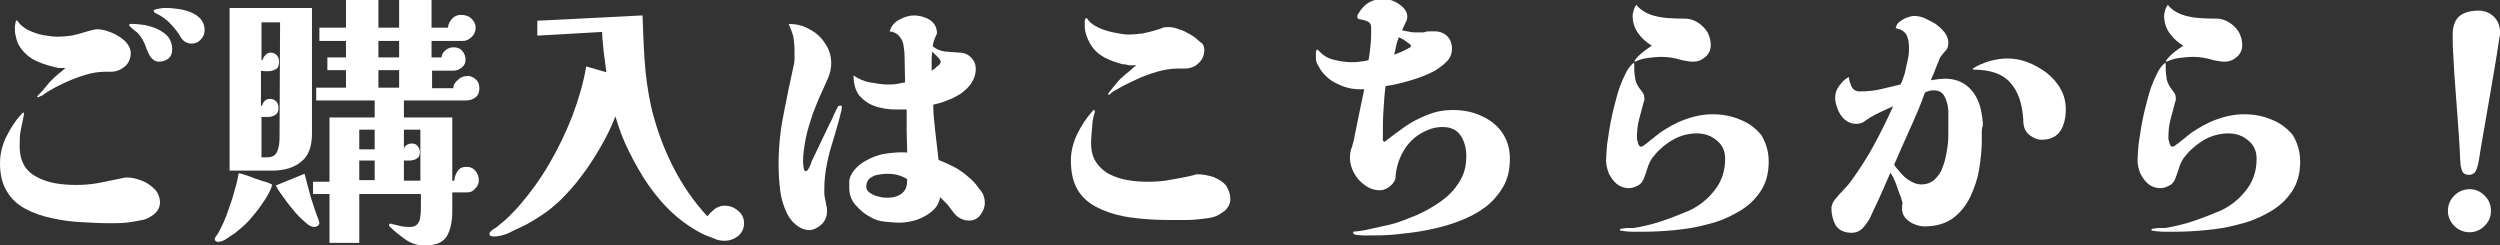
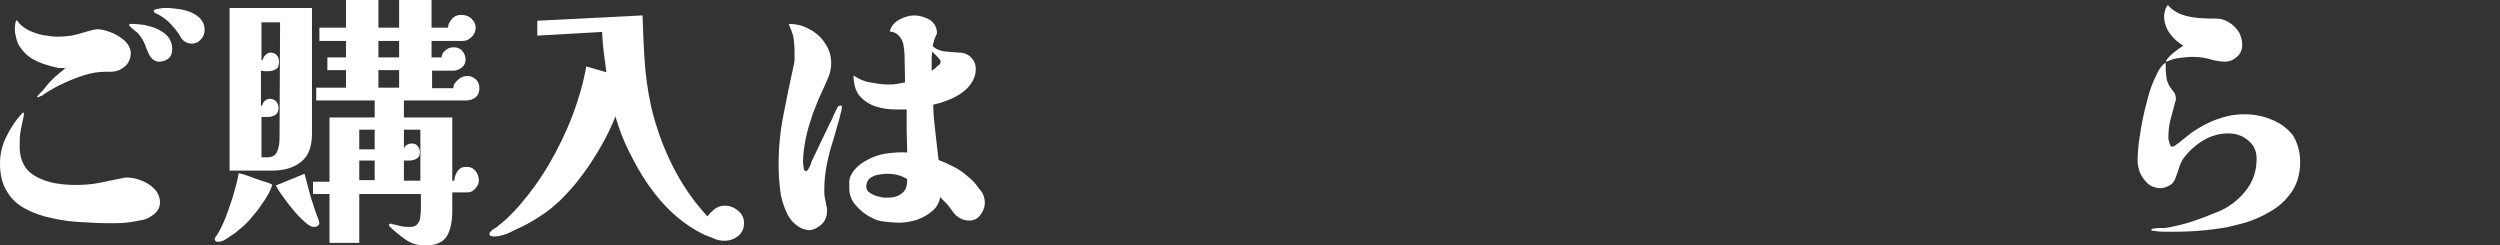
<svg xmlns="http://www.w3.org/2000/svg" version="1.1" id="レイヤー_1" x="0px" y="0px" viewBox="0 0 470.4 46.1" style="enable-background:new 0 0 470.4 46.1;" xml:space="preserve">
  <rect x="0" y="0" width="470.4" height="46.1" fill="#333333" stroke="none" />
  <style type="text/css">
	.st0{fill:#FFFFFF;}
</style>
  <g>
    <path class="st0" d="M30.1,38.1c0,0.9-0.4,1.6-1.1,2.2c-0.8,0.6-1.5,1-2.3,1.1c-1,0.2-2,0.4-3,0.5c-1,0.1-2,0.1-3.1,0.1   c-1.7,0-3.5-0.1-5.3-0.2c-1.8-0.1-3.5-0.3-5.3-0.7c-2-0.4-3.7-1-5.2-1.8c-1.5-0.8-2.7-1.9-3.5-3.3C0.4,34.6,0,32.8,0,30.7   c0-1.7,0.4-3.4,1.2-5c0.8-1.6,1.7-3,2.8-4.2c0.1-0.1,0.1-0.1,0.2-0.2c0-0.1,0.1-0.1,0.2-0.1c0.1,0,0.1,0.1,0.1,0.2c0,0,0,0.1,0,0.1   c0,0,0,0,0,0.1c-0.2,0.9-0.4,1.9-0.6,2.9c-0.2,1-0.2,2-0.2,3c0,1.5,0.3,2.7,0.9,3.7c0.6,1,1.5,1.7,2.5,2.2c1,0.5,2.2,0.9,3.4,1.1   c1.2,0.2,2.5,0.3,3.7,0.3c1.5,0,3-0.1,4.5-0.4c1.5-0.3,3-0.6,4.4-0.9c0.2,0,0.3-0.1,0.4-0.1c0.1,0,0.2,0,0.4,0   c0.9,0,1.8,0.2,2.8,0.6c1,0.4,1.7,0.9,2.4,1.6C29.7,36.2,30.1,37.1,30.1,38.1z M24.6,10c0,1-0.4,1.9-1.1,2.5c-0.7,0.6-1.6,1-2.6,1   h-1.1c-1.2,0-2.5,0.2-3.8,0.6c-1.3,0.4-2.6,0.9-3.9,1.5s-2.4,1.2-3.5,1.9c0,0-0.2,0.1-0.4,0.3S7.8,18,7.6,18.1   c-0.2,0.1-0.4,0.2-0.4,0.2C7,18.3,7,18.2,7,18.2c0-0.1,0.1-0.2,0.4-0.5c0.3-0.3,0.4-0.5,0.5-0.5c0.3-0.4,0.6-0.7,0.9-1.1   c0.3-0.4,0.6-0.7,0.9-1c0.4-0.4,0.8-0.8,1.3-1.2c0.5-0.4,0.9-0.7,1.3-1.1c-0.1,0-0.3,0-0.4,0c-0.1,0-0.3,0-0.5,0   c-0.2,0-0.5,0-0.8-0.1c-0.3-0.1-0.5-0.1-0.8-0.2c-1.2-0.3-2.4-0.7-3.5-1.3c-1.1-0.6-2-1.5-2.7-2.6C3.3,8.1,3.1,7.5,3,6.9   C2.8,6.3,2.8,5.8,2.8,5.2c0-0.2,0-0.4,0.1-0.8c0-0.3,0.1-0.5,0.3-0.6c0.4,0.7,1.1,1.3,2,1.8C6,6,7,6.4,8.1,6.6   c1.1,0.2,2,0.3,2.7,0.3c1,0,1.9-0.1,2.7-0.2c0.9-0.2,1.7-0.4,2.6-0.7c0.4-0.1,0.7-0.2,1.1-0.3c0.4-0.1,0.8-0.2,1.1-0.2   c0.7,0,1.6,0.2,2.6,0.6c1,0.4,1.8,0.9,2.6,1.6C24.2,8.4,24.6,9.2,24.6,10z M32.4,9.2c0,0.8-0.2,1.4-0.7,1.8   c-0.5,0.4-1.1,0.6-1.8,0.6c-0.6,0-1.1-0.3-1.5-0.8c-0.4-0.5-0.6-1.1-0.9-1.8c-0.2-0.7-0.5-1.2-0.7-1.6c-0.3-0.5-0.6-0.9-0.9-1.2   c-0.4-0.3-0.7-0.6-1.1-0.9c-0.1-0.1-0.2-0.2-0.3-0.3c-0.1-0.1-0.2-0.2-0.2-0.3c0-0.1,0.1-0.2,0.2-0.2c0.2,0,0.3,0,0.4,0   c0.7,0,1.4,0.1,2.3,0.2c0.8,0.2,1.7,0.4,2.5,0.8c0.8,0.4,1.5,0.9,2,1.5C32.1,7.6,32.4,8.3,32.4,9.2z M38.5,5.6   c0,0.7-0.2,1.3-0.7,1.8c-0.4,0.5-1,0.8-1.7,0.8c-0.9,0-1.6-0.4-2.1-1.2c-0.3-0.6-0.7-1.1-1.1-1.6c-0.4-0.5-0.8-0.9-1.3-1.4   c-0.8-0.7-1.6-1.2-2.5-1.6C29,2.2,28.9,2.1,28.9,2c0-0.1,0.2-0.2,0.6-0.3c0.4-0.1,0.8-0.1,1.2-0.2c0.4,0,0.7,0,0.8,0   c0.6,0,1.3,0.1,2.1,0.2c0.8,0.1,1.5,0.3,2.3,0.6c0.7,0.3,1.3,0.7,1.8,1.2C38.2,4.1,38.5,4.8,38.5,5.6z" />
    <path class="st0" d="M51.2,34.8c0,0.1,0,0.2-0.1,0.2c0,0,0,0.1,0,0.1c0,0,0,0,0,0.1c-0.3,0.8-0.8,1.7-1.4,2.6s-1.3,1.9-2.1,2.8   c-0.7,0.9-1.4,1.6-2.1,2.2c-0.3,0.2-0.7,0.6-1.2,1c-0.6,0.4-1.2,0.8-1.8,1.2c-0.6,0.4-1.1,0.5-1.5,0.5c-0.4,0-0.6-0.2-0.6-0.6   c0,0,0.1-0.2,0.2-0.4c0.1-0.1,0.2-0.2,0.3-0.4c0.1-0.2,0.2-0.3,0.3-0.5c0.6-1.1,1.2-2.4,1.7-3.9c0.5-1.4,1-2.8,1.3-4.1   c0.4-1.3,0.6-2.3,0.7-3c0.2,0,0.6,0.1,1.2,0.3c0.6,0.2,1.2,0.4,1.9,0.7c0.7,0.2,1.4,0.5,1.9,0.6c0.6,0.2,0.9,0.3,1,0.4   C51.2,34.7,51.2,34.7,51.2,34.8z M58.7,25.1c0,2.4-0.6,4.2-2,5.3c-1.3,1.1-3.1,1.7-5.5,1.7h-8V1.5h15.5V25.1z M52.7,4.2h-3.5v7.1   h0.2c0.1-0.3,0.2-0.6,0.5-0.9c0.3-0.3,0.6-0.5,1-0.5c0.5,0,0.9,0.2,1.2,0.5c0.3,0.4,0.4,0.8,0.4,1.2c0,0.5-0.1,0.9-0.3,1.2   c-0.2,0.2-0.6,0.4-1,0.5c-0.3,0.1-0.7,0.1-1,0.1c-0.4,0-0.7,0-1.1-0.1v6.6h0.2c0.1-0.3,0.2-0.6,0.5-0.9c0.3-0.3,0.6-0.4,1-0.4   c0.5,0,0.9,0.2,1.2,0.5c0.3,0.4,0.4,0.8,0.4,1.2c0,0.9-0.4,1.4-1.3,1.6C51,22,50.7,22,50.3,22c-0.4,0-0.7,0-1.1,0v7.6h1.1   c1,0,1.6-0.4,1.9-1.2c0.3-0.8,0.4-1.6,0.4-2.5L52.7,4.2z M60.1,41.9c0,0.2-0.1,0.4-0.3,0.6c-0.2,0.1-0.4,0.2-0.7,0.2   c-0.5,0-1.1-0.3-1.8-1c-0.7-0.6-1.5-1.4-2.2-2.3c-0.8-0.9-1.4-1.8-2-2.6c-0.6-0.8-1-1.5-1.2-1.9l5.4-2.2c0.4,1.5,0.8,3,1.2,4.5   c0.5,1.4,0.9,2.9,1.5,4.3c0,0,0,0.1,0,0.2C60,41.8,60.1,41.8,60.1,41.9z M90.2,16.6c0,0.7-0.2,1.3-0.7,1.7   c-0.5,0.4-1.1,0.6-1.8,0.6H76v3.2h9.1v11.9h0.4c0-0.6,0.2-1.2,0.6-1.8s0.9-0.8,1.7-0.8c0.8,0,1.3,0.3,1.7,0.8   c0.4,0.5,0.6,1.1,0.6,1.8c0,0.5-0.2,1-0.7,1.5c-0.4,0.5-0.9,0.7-1.5,0.7h-2.8c0,0.5,0,1.1,0,1.7c0,0.6,0,1.2,0,1.8   c0,1.9-0.3,3.5-1,4.7c-0.7,1.2-2.1,1.8-4.2,1.8c-1.3,0-2.6-0.4-3.7-1.2c-1.1-0.8-2.1-1.6-2.9-2.4c-0.1-0.1-0.1-0.2-0.1-0.3   c0-0.2,0.1-0.2,0.4-0.2c0.1,0,0.2,0,0.2,0.1h0.2c0.3,0.1,0.5,0.1,0.8,0.2c0.3,0.1,0.6,0.1,0.8,0.2c0.6,0.1,1.1,0.1,1.6,0.1   c0.6,0,1.1-0.2,1.4-0.6c0.3-0.4,0.5-0.9,0.5-1.5c0.1-0.6,0.1-1.2,0.1-1.8v-2.3H67.6v9.2H62v-9.2h-3.1v-2.3H62V22.1h8.5v-3.2h-11   v-2.4h5.6v-3.3h-3.5v-2.4h3.5V7.7h-5V5.2h5V0h6.1v5.2h3.9V0h6.1v5.2h3.1c0-0.6,0.3-1.1,0.7-1.6c0.4-0.5,1-0.8,1.7-0.8   c0.8,0,1.5,0.2,2,0.7c0.5,0.5,0.8,1,0.8,1.7c0,0.6-0.2,1.2-0.7,1.7c-0.5,0.5-1,0.8-1.7,0.8h-5.9v3.1h1.9c0-0.6,0.3-1,0.8-1.4   c0.5-0.4,1-0.5,1.5-0.5c0.6,0,1.2,0.2,1.6,0.7c0.4,0.5,0.6,1,0.6,1.6c0,0.6-0.2,1.1-0.7,1.5c-0.5,0.4-1,0.6-1.7,0.6h-3.9v3.3h4   c0-0.6,0.3-1.1,0.9-1.6c0.5-0.5,1.1-0.7,1.8-0.7c0.7,0,1.2,0.3,1.7,0.8C90,15.4,90.2,16,90.2,16.6z M70.5,28.1v-3.7h-2.9v3.7H70.5z    M70.5,33.9v-3.7h-2.9v3.7H70.5z M75.1,10.8V7.7h-3.9v3.1H75.1z M75.1,16.5v-3.3h-3.9v3.3H75.1z M79.1,33.9v-9.5H76v3.7h0   c0-0.3,0.2-0.6,0.5-0.8c0.3-0.2,0.6-0.3,1-0.3c0.5,0,0.9,0.2,1.1,0.5c0.3,0.4,0.4,0.7,0.4,1.1c0,0.4-0.1,0.8-0.3,1   c-0.2,0.2-0.5,0.4-0.9,0.5c-0.2,0-0.4,0.1-0.5,0.1c-0.2,0-0.4,0-0.6,0H76v3.8H79.1z" />
    <path class="st0" d="M140,42c0,1-0.4,1.8-1.1,2.4c-0.8,0.6-1.6,0.9-2.6,0.9c-0.6,0-1.3-0.1-1.9-0.4c-0.6-0.2-1.2-0.5-1.8-0.7   c-2.1-1-4-2.3-5.8-3.9c-1.8-1.6-3.4-3.5-4.8-5.5c-1.4-2-2.6-4.2-3.7-6.4c-1.1-2.2-1.9-4.4-2.5-6.5c-0.7,1.8-1.6,3.7-2.7,5.6   c-1.1,1.9-2.3,3.8-3.6,5.5c-1.3,1.8-2.7,3.3-4.1,4.7c-1.1,1-2.2,2-3.5,2.8c-1.2,0.8-2.5,1.6-3.8,2.2c-0.7,0.3-1.5,0.7-2.5,1.2   c-1,0.4-1.9,0.6-2.7,0.6c-0.1,0-0.3,0-0.5-0.1c-0.2,0-0.3-0.2-0.3-0.3c0-0.3,0.1-0.5,0.3-0.6c0.1-0.1,0.1-0.1,0.2-0.2   c0.1-0.1,0.2-0.2,0.3-0.2l0.6-0.4c0.7-0.6,1.5-1.2,2.2-1.9c0.7-0.7,1.4-1.4,2-2.1c2-2.3,3.9-4.9,5.6-7.8c1.7-2.9,3.2-6,4.4-9.1   c1.2-3.2,2.1-6.3,2.6-9.3l3.8,1.1c-0.2-1.3-0.3-2.5-0.5-3.8c-0.1-1.3-0.3-2.6-0.3-3.8l-12.2,0.7V3.9l19.8-1   c0.1,2.9,0.2,5.8,0.4,8.6c0.2,2.9,0.6,5.7,1.2,8.5c0.9,3.8,2.2,7.5,4,11.1c1.8,3.6,4,6.8,6.6,9.6c0.4-0.5,0.8-0.9,1.4-1.4   c0.6-0.4,1.2-0.6,1.8-0.6c1,0,1.8,0.3,2.5,0.9C139.6,40.2,140,41,140,42z" />
    <path class="st0" d="M158.4,20.1c0,0.1,0,0.4-0.1,0.8c-0.1,0.4-0.2,0.6-0.2,0.8c-0.4,1.6-0.9,3.1-1.3,4.6c-0.5,1.5-0.9,3-1.2,4.5   c-0.3,1.5-0.5,3.1-0.5,4.8c0,0.6,0,1.2,0.1,1.6c0.1,0.4,0.2,1,0.3,1.6c0.1,0.2,0.1,0.4,0.1,0.6c0,0.2,0,0.4,0,0.6   c0,0.5-0.2,1.1-0.5,1.6s-0.8,0.9-1.3,1.2c-0.5,0.3-1,0.5-1.5,0.5c-0.8,0-1.6-0.3-2.4-0.9c-0.8-0.6-1.3-1.3-1.7-2   c-0.7-1.4-1.2-2.9-1.4-4.6c-0.2-1.6-0.3-3.3-0.3-4.8c0-3.2,0.3-6.3,0.9-9.3c0.6-3.1,1.2-6.1,1.9-9.2c0.1-0.5,0.2-0.9,0.2-1.4   c0-0.5,0-1,0-1.4c0-1-0.1-1.9-0.2-2.7c-0.2-0.8-0.5-1.6-0.9-2.5c1.4,0,2.7,0.3,3.9,1c1.2,0.6,2.2,1.5,2.9,2.6   c0.8,1.1,1.2,2.4,1.2,3.8c0,0.9-0.2,1.9-0.6,2.8c-0.4,0.9-0.8,1.8-1.2,2.7c-0.6,1.2-1.1,2.6-1.7,4.1c-0.5,1.5-1,3.1-1.3,4.6   c-0.3,1.6-0.5,3-0.5,4.3c0,0.2,0,0.5,0.1,1c0,0.5,0.2,0.8,0.4,0.8c0.2,0,0.3-0.1,0.5-0.4c0.2-0.3,0.3-0.5,0.3-0.6   c0.1-0.2,0.2-0.3,0.2-0.5c0.1-0.2,0.1-0.4,0.2-0.5c1.1-2.3,2.2-4.6,3.3-6.9c0.3-0.5,0.5-1,0.8-1.7s0.6-1.2,0.8-1.6   c0.1-0.1,0.2-0.1,0.3-0.1C158.3,19.8,158.4,19.9,158.4,20.1z M185.3,38.2c0,0.8-0.3,1.5-0.8,2.2c-0.5,0.7-1.2,1.1-2.1,1.1   c-1.3,0-2.4-0.6-3.2-1.8c-0.4-0.5-0.7-1-1.1-1.4c-0.4-0.4-0.8-0.8-1.2-1.2c-0.2,1.1-0.7,2-1.6,2.7c-0.8,0.7-1.8,1.2-2.9,1.6   c-1.1,0.3-2.1,0.5-3.1,0.5s-1.9-0.1-2.9-0.2c-1-0.1-1.9-0.4-2.7-0.9c-1-0.5-1.9-1.3-2.7-2.2c-0.8-0.9-1.2-2-1.2-3.2V35   c0-0.3,0-0.6,0-0.9c0-0.3,0.1-0.6,0.2-0.9c0.6-1.3,1.6-2.2,2.8-2.9c1.2-0.7,2.5-1.2,3.9-1.4c1.4-0.2,2.8-0.3,4-0.2   c0-1.4-0.1-2.7-0.1-4.1c0-1.3,0-2.7,0-4c-0.3,0-0.7,0-1,0c-0.3,0-0.6,0-1,0c-1.4,0-2.7-0.2-3.9-0.6c-1.2-0.4-2.2-1.1-3-2   c-0.7-0.9-1.1-2.2-1.1-3.8c0.9,0.6,1.9,1.1,3.1,1.3c1.2,0.2,2.3,0.4,3.3,0.4c0.6,0,1.1,0,1.7-0.1c0.5-0.1,1.1-0.2,1.6-0.3l-0.1-5   c0-0.7-0.1-1.3-0.2-2c-0.1-0.7-0.4-1.2-0.8-1.7c-0.4-0.5-1-0.8-1.8-0.9c0.3-1,0.9-1.7,1.8-2.2c0.9-0.5,1.9-0.8,2.8-0.8   c1,0,2,0.3,2.9,0.8c0.9,0.6,1.4,1.4,1.4,2.6c-0.4,0.8-0.7,1.6-0.8,2.4c0.7,0.6,1.5,0.9,2.4,1c0.8,0.1,1.7,0.1,2.6,0.2   c0.9,0,1.6,0.3,2.2,0.9c0.6,0.6,0.9,1.3,0.9,2.2c0,1-0.3,1.8-0.8,2.6c-0.5,0.8-1.2,1.4-2,2c-0.8,0.5-1.7,1-2.6,1.3   c-0.9,0.4-1.8,0.6-2.6,0.8c0,1.7,0.2,3.5,0.4,5.2c0.2,1.7,0.4,3.4,0.6,5.2c0.8,0.3,1.7,0.7,2.7,1.2c1,0.5,1.9,1.1,2.8,1.9   c0.9,0.7,1.6,1.5,2.2,2.4C185,36.3,185.3,37.2,185.3,38.2z M170.7,33.7c-0.5-0.3-1.1-0.6-1.9-0.8c-0.8-0.2-1.5-0.2-2-0.2   c-0.5,0-1.1,0.1-1.7,0.2c-0.6,0.1-1.1,0.4-1.5,0.7c-0.4,0.4-0.6,0.9-0.6,1.5c0,0.5,0.2,0.9,0.7,1.2c0.5,0.3,1,0.6,1.7,0.7   c0.6,0.2,1.2,0.2,1.6,0.2c1.2,0,2.1-0.3,2.8-0.9S170.7,34.9,170.7,33.7z M177,11.6c0-0.2-0.2-0.5-0.7-1c-0.4-0.4-0.7-0.7-0.9-0.9   c0,0.4-0.1,0.9-0.1,1.2c0,0.4,0,0.8,0,1.2v1.2c0.3-0.2,0.7-0.4,1-0.8C176.8,12.2,177,11.9,177,11.6z" />
-     <path class="st0" d="M231.5,37.5c0,0.8-0.4,1.6-1.1,2.2c-0.8,0.6-1.5,1-2.3,1.2c-1,0.2-2,0.3-3,0.4s-2,0.1-3,0.1   c-1.8,0-3.6,0-5.4-0.1c-1.8-0.1-3.6-0.3-5.3-0.6c-2-0.4-3.7-1-5.2-1.8c-1.5-0.8-2.7-1.9-3.5-3.3c-0.8-1.4-1.2-3.2-1.2-5.4   c0-1.7,0.4-3.3,1.2-5c0.8-1.6,1.7-3,2.8-4.2c0.1-0.2,0.2-0.3,0.3-0.3c0.1,0,0.2,0.1,0.2,0.2c0,0,0,0.1,0,0.1c0,0,0,0,0,0.1   c-0.3,0.9-0.5,1.9-0.5,2.9c-0.1,1-0.2,2-0.2,2.9c0,1.5,0.3,2.7,1,3.7c0.6,0.9,1.5,1.7,2.5,2.2s2.2,0.9,3.4,1.1   c1.2,0.2,2.5,0.3,3.7,0.3c1.5,0,3-0.1,4.5-0.4s3-0.5,4.4-0.9c0.1-0.1,0.2-0.1,0.3-0.1c0.1,0,0.2,0,0.4,0c0.9,0,1.8,0.2,2.8,0.5   c1,0.4,1.8,0.9,2.4,1.6C231.1,35.6,231.5,36.4,231.5,37.5z M226.6,9.4c0,1-0.4,1.9-1.1,2.5c-0.7,0.7-1.6,1-2.6,1h-1.3   c-1.2,0-2.5,0.2-3.9,0.6s-2.7,0.9-4,1.5c-1.3,0.6-2.5,1.2-3.5,1.8c-0.4,0.2-0.8,0.4-1.1,0.7c0,0-0.1,0.1-0.2,0.2   c-0.1,0.1-0.2,0.1-0.2,0.1c-0.2,0-0.2,0-0.2-0.1c0-0.1,0.1-0.2,0.4-0.6c0.3-0.3,0.4-0.5,0.4-0.5c0.3-0.4,0.6-0.7,0.9-1.1   c0.3-0.3,0.6-0.7,1-1c0.4-0.4,0.9-0.8,1.3-1.1c0.4-0.4,0.9-0.8,1.3-1.1c-0.1,0-0.3,0-0.4,0c-0.1,0-0.3,0-0.5,0   c-0.2,0-0.5,0-0.8-0.1c-0.3-0.1-0.5-0.1-0.8-0.1c-1.2-0.3-2.4-0.7-3.5-1.3c-1.1-0.6-2-1.4-2.7-2.6c-0.6-1.1-1-2.2-1-3.4   c0-0.2,0-0.4,0-0.8c0-0.4,0.2-0.6,0.4-0.6c0.4,0.7,1,1.2,2,1.7s2,0.8,3,1c1.1,0.2,2,0.4,2.7,0.4c0.9,0,1.9-0.1,2.8-0.2   c0.9-0.2,1.8-0.4,2.7-0.7c0.4-0.1,0.7-0.2,1.1-0.4c0.4-0.1,0.8-0.1,1.1-0.1c0.5,0,1.2,0.1,1.9,0.4c0.8,0.2,1.5,0.6,2.2,1   c0.7,0.4,1.3,0.9,1.8,1.4C226.3,8.1,226.6,8.7,226.6,9.4z" />
-     <path class="st0" d="M284.1,29.9c0,2-0.4,3.8-1.3,5.3c-0.9,1.5-2,2.8-3.5,3.9c-1.5,1.1-3.1,1.9-5,2.6c-1.8,0.7-3.8,1.2-5.8,1.6   c-2,0.4-3.9,0.6-5.8,0.8c-1.9,0.2-3.6,0.2-5.2,0.2c-0.3,0-0.7,0-1.1,0c-0.4,0-0.8-0.1-1.1-0.1c-0.2,0-0.3-0.1-0.5-0.1   c-0.1-0.1-0.2-0.2-0.2-0.5c1.2-0.1,2.4-0.3,3.6-0.6s2.4-0.5,3.6-0.8c1.5-0.4,3-1,4.7-1.7c1.6-0.7,3.2-1.6,4.6-2.6s2.6-2.2,3.5-3.7   c0.9-1.4,1.3-3,1.3-4.8c0-1.4-0.3-2.7-1-3.8c-0.7-1.1-1.8-1.7-3.5-1.7c-1,0-2,0.2-2.8,0.6c-1.8,0.7-3.2,1.9-4.2,3.4   c-1,1.5-1.6,3.2-1.8,5.1c0,0,0,0.1,0,0.1c0,0,0,0,0,0.1c0,0.6-0.3,1.2-1,1.8c-0.6,0.5-1.3,0.8-1.9,0.8c-1,0-2-0.3-2.8-0.9   c-0.9-0.6-1.6-1.4-2.1-2.3c-0.5-0.9-0.8-1.9-0.8-2.9c0-0.7,0.1-1.4,0.4-2.1c0.2-0.7,0.4-1.4,0.5-2.1c0.3-1.5,0.6-2.9,0.9-4.4   c0.3-1.4,0.6-2.9,0.9-4.3c-0.1,0-0.3,0-0.4,0s-0.3,0-0.4,0c-1.4,0-2.8-0.3-4.2-1c-1.4-0.6-2.5-1.6-3.3-2.8   c-0.2-0.4-0.4-0.7-0.6-1.1c-0.2-0.4-0.2-0.8-0.2-1.2c0-0.1,0-0.3,0-0.4c0-0.1,0-0.2,0-0.4c0-0.3,0.1-0.5,0.3-0.6   c0.8,0.9,1.7,1.6,2.9,1.9c1.2,0.3,2.3,0.5,3.5,0.5c0.5,0,1.1,0,1.6-0.1c0.5-0.1,1.1-0.1,1.6-0.3c0.2-1,0.3-2,0.4-3   c0.1-1,0.1-2,0.1-3c0-0.5-0.1-0.9-0.4-1.1c-0.3-0.2-0.6-0.3-0.9-0.4c-0.3-0.1-0.6-0.1-0.9-0.2c-0.3,0-0.4-0.2-0.4-0.5   c0-0.1,0-0.3,0.1-0.4c0.1-0.1,0.1-0.2,0.2-0.3c1-1.7,2.5-2.6,4.6-2.6c0.6,0,1.2,0.1,1.9,0.4s1.3,0.7,1.8,1.2   c0.5,0.5,0.8,1.1,0.8,1.7c0,0.4-0.1,0.8-0.4,1.3c-0.2,0.5-0.5,1-0.6,1.3c0.5,0.1,1,0.2,1.5,0.3s1,0.1,1.5,0.1c0.2,0,0.5,0,0.7,0   s0.5,0,0.7-0.1c0,0,0,0,0,0c0.2-0.1,0.5-0.1,0.9-0.1c0.5,0,0.8,0,0.9,0c0.9,0,1.7,0.3,2.3,0.9c0.6,0.6,0.9,1.4,0.9,2.3   c0,1-0.3,1.8-1,2.5c-0.6,0.6-1.4,1.2-2.2,1.7c-1.3,0.7-2.8,1.3-4.5,1.8c-1.7,0.5-3.3,0.9-4.8,1.1c-0.2,1.6-0.3,3.2-0.4,4.8   c-0.1,1.6-0.1,3.2-0.1,4.8c0,0.1,0,0.3,0,0.5c0,0.2,0.1,0.3,0.3,0.4c1.3-1,2.6-2,3.9-2.9s2.7-1.6,4.2-2.2c1.5-0.6,3-0.9,4.8-0.9   c1.8,0,3.5,0.3,5.1,1s2.9,1.6,3.9,2.9C283.6,26.2,284.1,27.9,284.1,29.9z M265.5,8.7c0-0.2-0.2-0.4-0.5-0.6c-0.3-0.2-0.7-0.5-1-0.7   c-0.4-0.2-0.6-0.3-0.8-0.4c-0.2,0.5-0.4,1.1-0.5,1.6c-0.1,0.5-0.2,1.1-0.4,1.7c0.2-0.1,0.5-0.2,1-0.4c0.5-0.2,1-0.4,1.5-0.7   C265.2,9,265.5,8.8,265.5,8.7z" />
-     <path class="st0" d="M332.8,30.4c0,2.2-0.5,4.1-1.6,5.7s-2.4,2.8-4.2,3.8c-1.7,1-3.6,1.8-5.7,2.3c-2.1,0.6-4.2,0.9-6.2,1.1   c-2.1,0.2-4,0.3-5.7,0.3c-0.6,0-1.4,0-2.2,0c-0.9,0-1.6-0.1-2.2-0.2c-0.2,0-0.2-0.1-0.2-0.2c0-0.1,0.2-0.2,0.6-0.2   c0.4-0.1,0.8-0.1,1.2-0.1c0.4,0,0.7,0,0.8,0c1.8-0.3,3.5-0.7,5.3-1.3c1.8-0.6,3.5-1.3,5.2-2c1.9-0.9,3.5-2.2,4.8-3.9   c1.3-1.7,1.9-3.6,1.9-5.8c0-1.5-0.5-2.6-1.6-3.5c-1.1-0.9-2.3-1.3-3.7-1.3c-1.6,0-3.2,0.4-4.7,1.3c-1.5,0.9-2.7,2-3.7,3.3   c-0.4,0.6-0.7,1.2-0.9,1.9c-0.2,0.6-0.4,1.3-0.7,2c-0.2,0.5-0.5,1-1.1,1.3c-0.6,0.3-1.1,0.5-1.7,0.5c-0.9,0-1.7-0.3-2.3-0.8   c-0.6-0.5-1.1-1.2-1.5-2c-0.3-0.8-0.5-1.6-0.5-2.4c0-0.8,0.1-1.8,0.2-3.1c0.2-1.3,0.4-2.8,0.7-4.3c0.3-1.6,0.7-3.1,1.1-4.6   c0.4-1.5,0.9-2.8,1.5-4c0.5-1.2,1.1-1.9,1.7-2.4l0.1,0.2c0,0.1,0,0.3,0,0.4c0,0.1,0,0.3,0,0.5c0,0.7,0.1,1.4,0.2,2.1   c0.2,0.7,0.5,1.3,1,1.9c0.2,0.3,0.4,0.5,0.5,0.7c0.1,0.2,0.2,0.5,0.2,0.9c0,0.1,0,0.2,0,0.3s0,0.2-0.1,0.3   c-0.3,1.1-0.6,2.3-0.9,3.4c-0.3,1.1-0.4,2.3-0.4,3.6c0,0.1,0.1,0.4,0.2,0.8c0.1,0.4,0.3,0.7,0.5,0.7c0.2,0,0.5-0.1,0.8-0.4   c0.3-0.2,0.6-0.4,0.8-0.6c0.3-0.3,0.7-0.5,1-0.8c0.3-0.3,0.7-0.5,1-0.8c1.5-1,3-1.9,4.7-2.5c1.6-0.6,3.4-1,5.2-1   c1.8,0,3.6,0.3,5.2,1c1.6,0.6,2.9,1.6,4,2.9C332.2,26.7,332.8,28.4,332.8,30.4z M321.9,8.5c0,0.8-0.3,1.6-1,2.2   c-0.7,0.6-1.4,0.9-2.3,0.9c-0.4,0-0.7,0-1.1-0.1c-0.4-0.1-0.8-0.1-1.1-0.2c-1.2-0.4-2.5-0.6-3.8-0.6c-0.8,0-1.7,0.1-2.5,0.2   c-0.8,0.1-1.6,0.3-2.4,0.7l-0.2-0.1c0.4-0.6,0.9-1.1,1.5-1.6c0.6-0.5,1.2-0.9,1.8-1.3c-1-0.6-1.9-1.4-2.6-2.4c-0.7-1-1-2.1-1-3.2   c0-0.4,0.1-0.7,0.2-1.1c0.1-0.4,0.3-0.7,0.5-1c0.6,0.8,1.5,1.4,2.5,1.8c1.1,0.4,2.2,0.6,3.4,0.7c1.2,0.1,2.2,0.1,3.2,0.1   c0.8,0,1.6,0.2,2.4,0.7c0.8,0.5,1.4,1.1,1.9,1.9C321.7,6.9,321.9,7.7,321.9,8.5z" />
-     <path class="st0" d="M372.9,26.4c0,1.7-0.2,3.5-0.5,5.4c-0.3,1.9-0.9,3.6-1.7,5.3c-0.8,1.6-1.9,3-3.3,4c-1.4,1-3.2,1.5-5.3,1.5   c-0.9,0-1.9-0.3-2.8-0.9c-0.9-0.6-1.4-1.4-1.4-2.4c0-0.2,0-0.3,0-0.5c0-0.2,0-0.4,0.1-0.5c-0.1-0.5-0.3-1.2-0.6-1.9   s-0.5-1.5-0.8-2.2c-0.3-0.7-0.6-1.3-0.9-1.7c-0.6,1.4-1.2,2.7-1.8,4.1c-0.6,1.4-1.3,2.7-1.9,4.1c-0.3,0.7-0.8,1.4-1.4,2.1   c-0.6,0.7-1.4,1-2.2,1c-1.4,0-2.4-0.5-3-1.4c-0.5-0.9-0.8-2-0.8-3.2c0-0.5,0.2-1.1,0.7-1.7c0.5-0.6,1-1.2,1.6-1.8   c0.6-0.6,1-1.1,1.3-1.5c1.6-2.2,3.1-4.5,4.4-6.9c1.3-2.4,2.5-4.8,3.6-7.3c-0.7,0.3-1.5,0.7-2.2,1c-0.7,0.3-1.4,0.7-2.1,1.1   c-0.4,0.3-0.8,0.5-1.2,0.8c-0.4,0.3-0.9,0.4-1.5,0.4c-0.8,0-1.5-0.3-2.1-0.8c-0.6-0.5-1-1.2-1.3-1.9c-0.3-0.8-0.5-1.5-0.5-2.2   c0-0.8,0.2-1.5,0.8-2.3s1.1-1.3,1.8-1.6c0,0.6,0.2,1.1,0.5,1.8c0.3,0.6,0.8,0.9,1.5,0.9c1.3,0,2.6-0.1,3.9-0.4s2.6-0.6,3.8-0.9   c0.3-0.5,0.5-1.2,0.8-2.1c0.2-0.9,0.4-1.8,0.6-2.7s0.2-1.6,0.2-2.2c0-1-0.2-1.8-0.5-2.4c-0.4-0.6-1-1-2-1.2   c0.1-0.5,0.3-0.9,0.7-1.2c0.4-0.3,0.9-0.6,1.4-0.8c0.6-0.2,1-0.3,1.4-0.3c0.5,0,1.2,0.1,1.9,0.4c0.7,0.3,1.4,0.7,2.1,1.1   c0.7,0.5,1.2,1,1.7,1.6c0.4,0.6,0.7,1.2,0.7,1.8c0,0.7-0.1,1.2-0.4,1.5c-0.3,0.3-0.6,0.7-1,1.2c-0.1,0.1-0.3,0.5-0.5,1.1   c-0.3,0.6-0.5,1.3-0.8,2c-0.3,0.7-0.5,1.1-0.6,1.4c0.4-0.1,0.9-0.1,1.3-0.2c0.4,0,0.8-0.1,1.3-0.1c1.8,0,3.3,0.5,4.5,1.6   c1.2,1.1,1.9,2.5,2.3,4.1c0.2,1,0.4,2,0.4,3.1C372.8,24.3,372.9,25.3,372.9,26.4z M366.6,22.8c0-0.5,0-1.1,0-1.7   c0-0.6-0.1-1.3-0.3-1.9c-0.2-0.6-0.4-1.2-0.8-1.6c-0.4-0.4-0.9-0.6-1.6-0.6c-0.3,0-0.6,0-0.9,0.1c-0.3,0.1-0.6,0.2-0.8,0.3   c-0.8,2.3-1.8,4.6-2.8,6.8s-2,4.5-3,6.8c0.3,0.5,0.8,1,1.3,1.6c0.5,0.6,1.1,1.1,1.8,1.5s1.3,0.6,2,0.6c1,0,1.8-0.3,2.5-0.9   c0.6-0.6,1.2-1.3,1.5-2.3c0.4-0.9,0.6-1.9,0.8-3c0.2-1.1,0.3-2.1,0.3-3.1S366.6,23.5,366.6,22.8z M388.7,20.6c0,1.5-0.3,2.9-1,4   c-0.7,1.1-1.9,1.7-3.6,1.7c-0.7,0-1.4-0.3-2.1-0.8c-0.7-0.5-1.1-1.2-1.2-1.9c0-0.2-0.1-0.4-0.1-0.6c0-0.2,0-0.4,0-0.5   c-0.2-3.1-1-5.4-2.5-7c-1.4-1.6-3.7-2.4-6.9-2.4l-0.1-0.2c0.9-0.6,1.9-1,3.1-1.4c1.2-0.3,2.3-0.5,3.3-0.5c1.3,0,2.6,0.2,3.9,0.7   c1.3,0.5,2.5,1.2,3.6,2c1.1,0.9,2,1.9,2.6,3C388.4,17.9,388.7,19.2,388.7,20.6z" />
    <path class="st0" d="M432.8,30.4c0,2.2-0.5,4.1-1.6,5.7s-2.4,2.8-4.2,3.8c-1.7,1-3.6,1.8-5.7,2.3c-2.1,0.6-4.2,0.9-6.2,1.1   c-2.1,0.2-4,0.3-5.7,0.3c-0.6,0-1.4,0-2.2,0c-0.9,0-1.6-0.1-2.2-0.2c-0.2,0-0.2-0.1-0.2-0.2c0-0.1,0.2-0.2,0.6-0.2   c0.4-0.1,0.8-0.1,1.2-0.1c0.4,0,0.7,0,0.8,0c1.8-0.3,3.5-0.7,5.3-1.3c1.8-0.6,3.5-1.3,5.2-2c1.9-0.9,3.5-2.2,4.8-3.9   c1.3-1.7,1.9-3.6,1.9-5.8c0-1.5-0.5-2.6-1.6-3.5c-1.1-0.9-2.3-1.3-3.7-1.3c-1.6,0-3.2,0.4-4.7,1.3c-1.5,0.9-2.7,2-3.7,3.3   c-0.4,0.6-0.7,1.2-0.9,1.9c-0.2,0.6-0.4,1.3-0.7,2c-0.2,0.5-0.5,1-1.1,1.3c-0.6,0.3-1.1,0.5-1.7,0.5c-0.9,0-1.7-0.3-2.3-0.8   c-0.6-0.5-1.1-1.2-1.5-2c-0.3-0.8-0.5-1.6-0.5-2.4c0-0.8,0.1-1.8,0.2-3.1c0.2-1.3,0.4-2.8,0.7-4.3c0.3-1.6,0.7-3.1,1.1-4.6   c0.4-1.5,0.9-2.8,1.5-4c0.5-1.2,1.1-1.9,1.7-2.4l0.1,0.2c0,0.1,0,0.3,0,0.4c0,0.1,0,0.3,0,0.5c0,0.7,0.1,1.4,0.2,2.1   c0.2,0.7,0.5,1.3,1,1.9c0.2,0.3,0.4,0.5,0.5,0.7c0.1,0.2,0.2,0.5,0.2,0.9c0,0.1,0,0.2,0,0.3s0,0.2-0.1,0.3   c-0.3,1.1-0.6,2.3-0.9,3.4c-0.3,1.1-0.4,2.3-0.4,3.6c0,0.1,0.1,0.4,0.2,0.8c0.1,0.4,0.3,0.7,0.5,0.7c0.2,0,0.5-0.1,0.8-0.4   c0.3-0.2,0.6-0.4,0.8-0.6c0.3-0.3,0.7-0.5,1-0.8c0.3-0.3,0.7-0.5,1-0.8c1.5-1,3-1.9,4.7-2.5c1.6-0.6,3.4-1,5.2-1   c1.8,0,3.6,0.3,5.2,1c1.6,0.6,2.9,1.6,4,2.9C432.2,26.7,432.8,28.4,432.8,30.4z M421.9,8.5c0,0.8-0.3,1.6-1,2.2   c-0.7,0.6-1.4,0.9-2.3,0.9c-0.4,0-0.7,0-1.1-0.1c-0.4-0.1-0.8-0.1-1.1-0.2c-1.2-0.4-2.5-0.6-3.8-0.6c-0.8,0-1.7,0.1-2.5,0.2   c-0.8,0.1-1.6,0.3-2.4,0.7l-0.2-0.1c0.4-0.6,0.9-1.1,1.5-1.6c0.6-0.5,1.2-0.9,1.8-1.3c-1-0.6-1.9-1.4-2.6-2.4c-0.7-1-1-2.1-1-3.2   c0-0.4,0.1-0.7,0.2-1.1c0.1-0.4,0.3-0.7,0.5-1c0.6,0.8,1.5,1.4,2.5,1.8c1.1,0.4,2.2,0.6,3.4,0.7c1.2,0.1,2.2,0.1,3.2,0.1   c0.8,0,1.6,0.2,2.4,0.7c0.8,0.5,1.4,1.1,1.9,1.9C421.7,6.9,421.9,7.7,421.9,8.5z" />
-     <path class="st0" d="M468.7,39.7c0,1.1-0.4,2-1.2,2.8c-0.8,0.8-1.8,1.2-2.8,1.2c-1.1,0-2.1-0.4-2.9-1.2c-0.8-0.8-1.2-1.8-1.2-2.8   c0-1.1,0.4-2.1,1.2-2.9c0.8-0.8,1.8-1.2,2.9-1.2c1.1,0,2,0.4,2.8,1.2C468.3,37.6,468.7,38.5,468.7,39.7z M470.4,6   c0,0.2,0,0.3,0,0.5c0,0.2,0,0.4-0.1,0.5c-0.5,3.5-1.1,6.9-1.7,10.4c-0.6,3.4-1.2,6.9-1.8,10.4c-0.1,0.6-0.2,1.2-0.3,1.9   c-0.1,0.6-0.2,1.3-0.4,1.8c-0.1,0.4-0.3,0.8-0.5,1c-0.2,0.2-0.6,0.4-1,0.4c-0.6,0-1-0.2-1.2-0.5s-0.3-0.8-0.4-1.2   c0-0.5-0.1-0.9-0.1-1.3c-0.1-2.7-0.3-5.3-0.5-8c-0.2-2.7-0.4-5.4-0.6-8.1c-0.1-1.2-0.1-2.5-0.2-3.7c-0.1-1.2-0.1-2.4-0.1-3.7   c0-1.6,0.5-2.7,1.3-3.4c0.9-0.7,2.1-1,3.6-1c1.1,0,2.1,0.4,2.9,1.2C470,3.9,470.4,4.9,470.4,6z" />
  </g>
</svg>